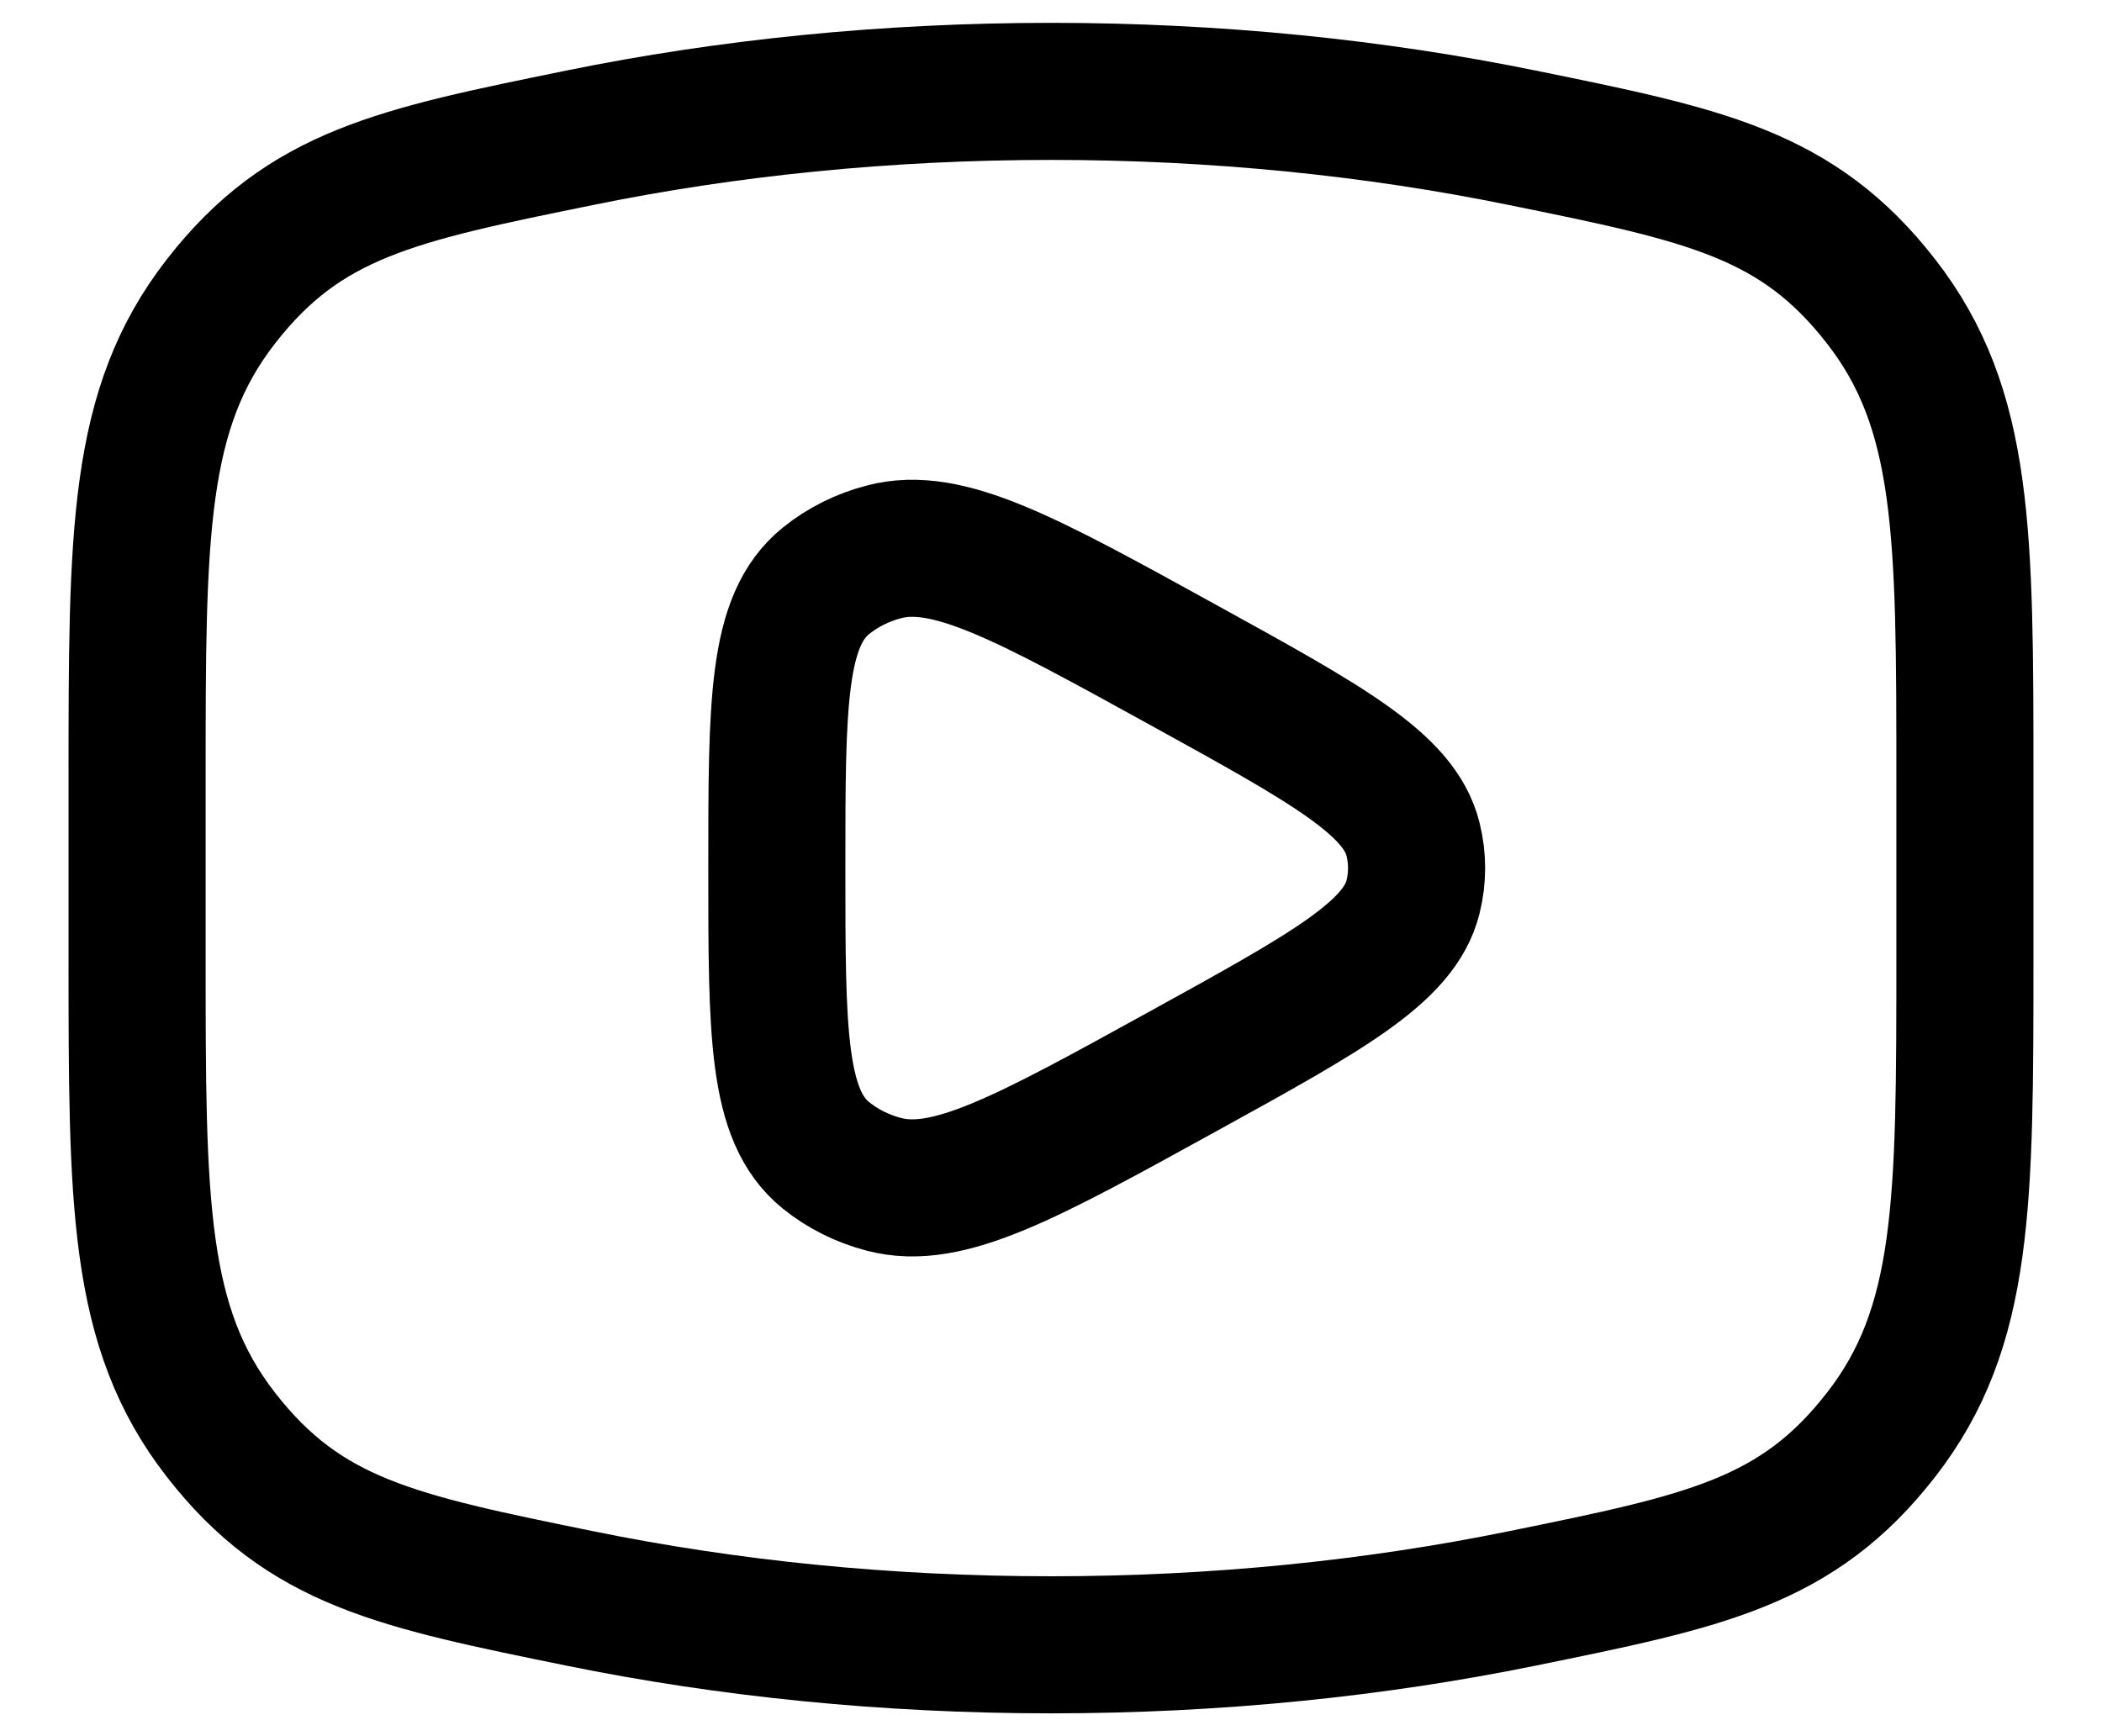
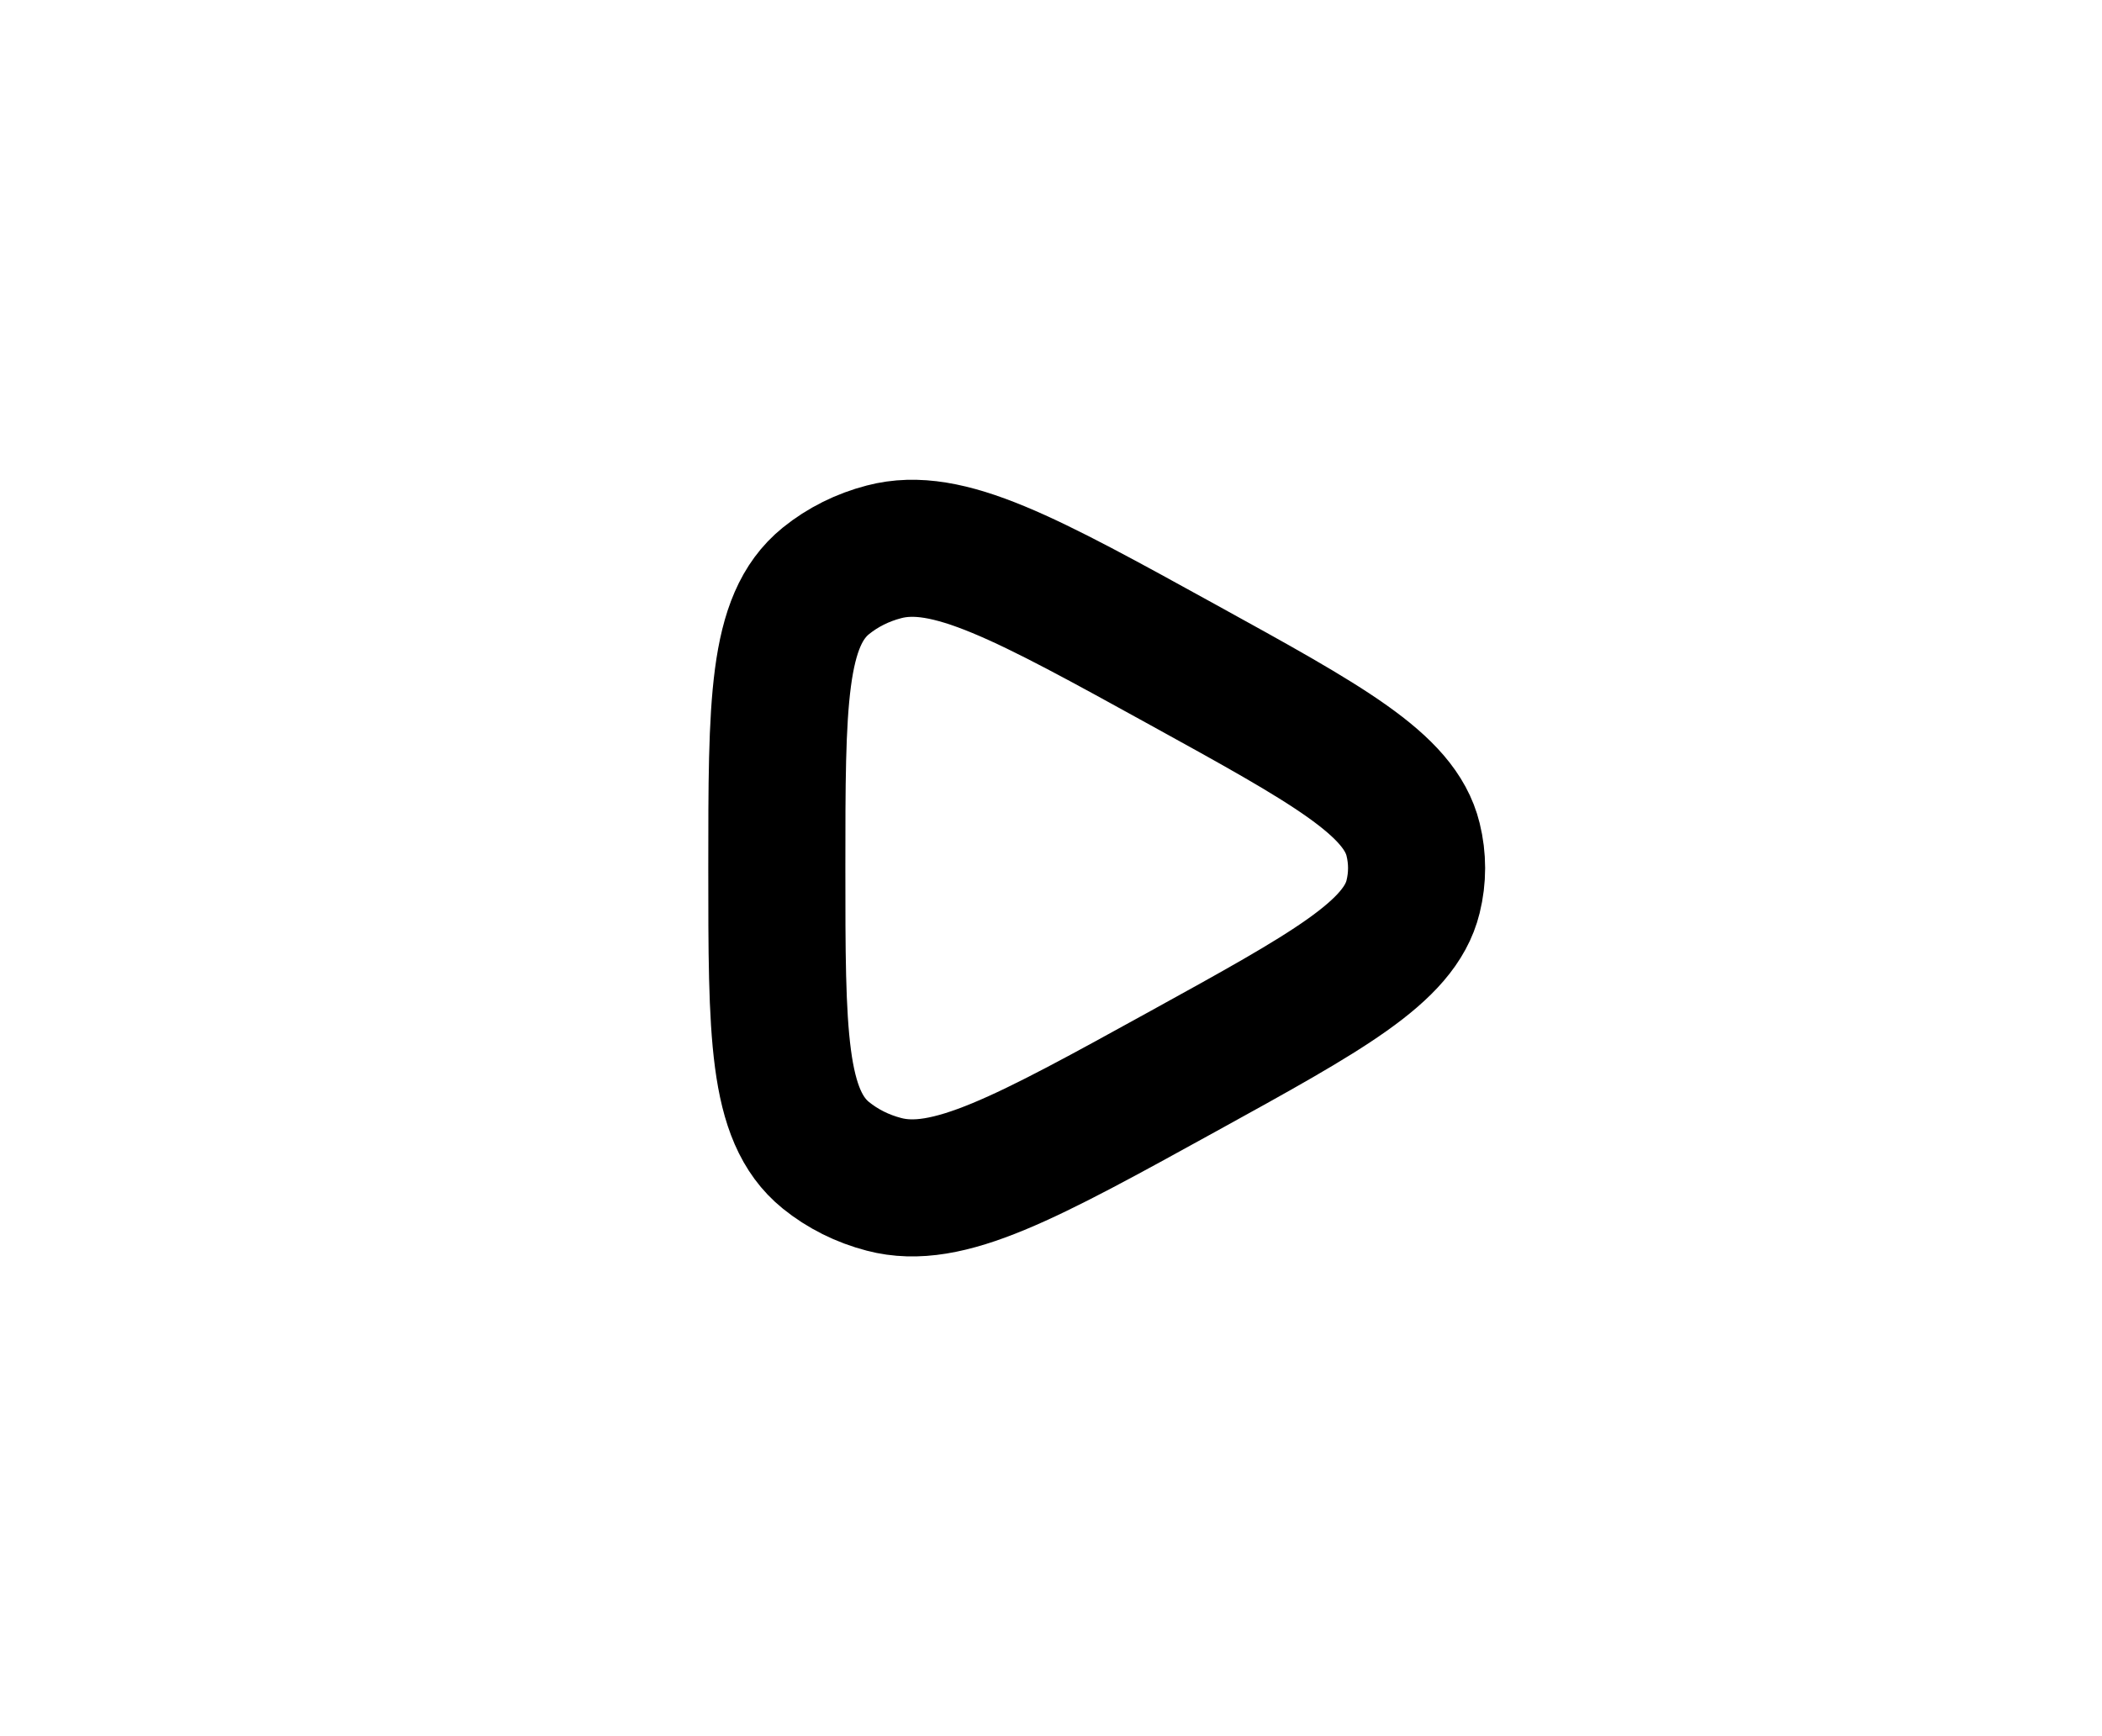
<svg xmlns="http://www.w3.org/2000/svg" width="23" height="19" viewBox="0 0 23 19" fill="none">
  <g>
-     <path d="M11.5 18C13.31 18 15.045 17.821 16.653 17.493C18.662 17.084 19.667 16.879 20.583 15.701C21.5 14.522 21.5 13.169 21.5 10.463V8.536C21.5 5.831 21.5 4.478 20.583 3.299C19.667 2.121 18.662 1.916 16.653 1.507C15.045 1.179 13.31 1 11.5 1C9.69 1 7.955 1.179 6.347 1.507C4.338 1.916 3.333 2.121 2.417 3.299C1.5 4.478 1.5 5.831 1.5 8.536V10.463C1.5 13.169 1.5 14.522 2.417 15.701C3.333 16.879 4.338 17.084 6.347 17.493C7.955 17.821 9.69 18 11.5 18Z" stroke="black" stroke-width="1.5" />
    <path d="M15.462 9.813C15.314 10.419 14.524 10.854 12.945 11.724C11.227 12.671 10.368 13.144 9.673 12.961C9.437 12.9 9.22 12.791 9.038 12.644C8.5 12.209 8.5 11.306 8.5 9.5C8.5 7.694 8.5 6.791 9.038 6.356C9.22 6.209 9.437 6.1 9.673 6.039C10.368 5.856 11.227 6.329 12.945 7.276C14.524 8.146 15.314 8.581 15.462 9.187C15.513 9.393 15.513 9.607 15.462 9.813Z" stroke="black" stroke-width="1.5" stroke-linejoin="round" />
  </g>
</svg>